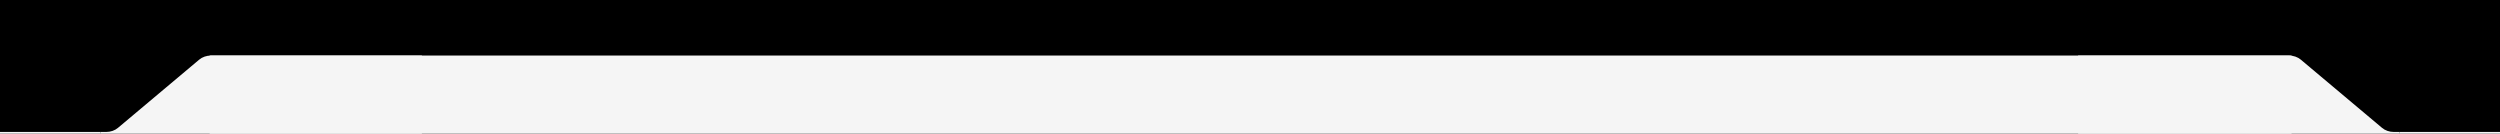
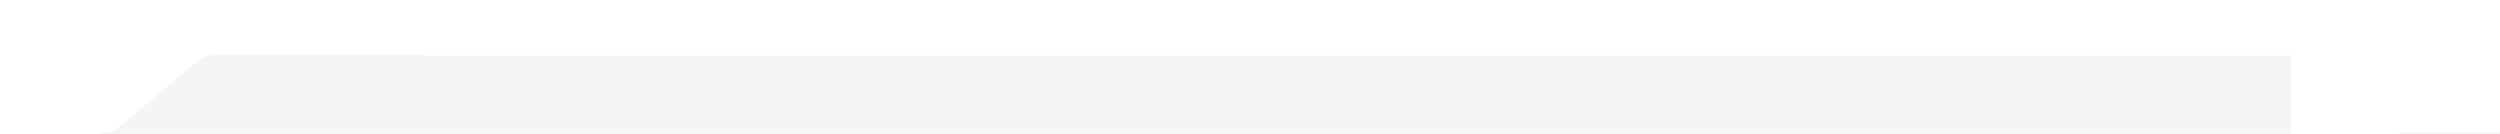
<svg xmlns="http://www.w3.org/2000/svg" xmlns:ns1="http://sodipodi.sourceforge.net/DTD/sodipodi-0.dtd" xmlns:ns2="http://www.inkscape.org/namespaces/inkscape" width="1440" height="77" viewBox="0 0 1440 77" fill="none" version="1.1" id="svg4" ns1:docname="new-frame.svg" ns2:version="1.4.1-rc (d9e8dc1fe0, 2025-03-10)">
  <defs id="defs4" />
  <ns1:namedview id="namedview4" pagecolor="#ffffff" bordercolor="#000000" borderopacity="0.25" ns2:showpageshadow="2" ns2:pageopacity="0.0" ns2:pagecheckerboard="0" ns2:deskcolor="#d1d1d1" ns2:zoom="1.1848949" ns2:cx="838.89296" ns2:cy="-197.90785" ns2:window-width="2560" ns2:window-height="1410" ns2:window-x="2560" ns2:window-y="0" ns2:window-maximized="1" ns2:current-layer="svg4" />
-   <rect width="1440" height="77" fill="black" id="rect1" />
-   <rect width="58" height="1" transform="matrix(1 0 0 -1 0 77)" fill="#F5F5F5" id="rect2" />
  <path d="M121.487 32L243 32L243 77L58 77L58 76L61.199 76C62.45 76 63.688 75.793 64.844 75.391C66 74.989 67.05 74.4 67.935 73.657L114.75 34.343C115.635 33.6 116.685 33.011 117.841 32.609C118.997 32.207 120.236 32 121.487 32Z" fill="#F5F5F5" id="path2" />
  <rect width="1199.17" height="45" transform="scale(1,-1)" fill="#F5F5F5" id="rect3" style="fill:#f5f5f5;fill-opacity:1;stroke-width:1.121" x="120.75" y="-77" />
-   <path d="M1318.51 32L1197 32L1197 77L1382 77L1382 76L1378.8 76C1377.55 76 1376.31 75.793 1375.16 75.391C1374 74.989 1372.95 74.4 1372.07 73.657L1325.25 34.343C1324.37 33.6 1323.31 33.011 1322.16 32.609C1321 32.207 1319.76 32 1318.51 32Z" fill="#F5F5F5" id="path3" />
  <rect width="58" height="1" transform="matrix(1 0 0 -1 1382 77)" fill="#F5F5F5" id="rect4" />
</svg>